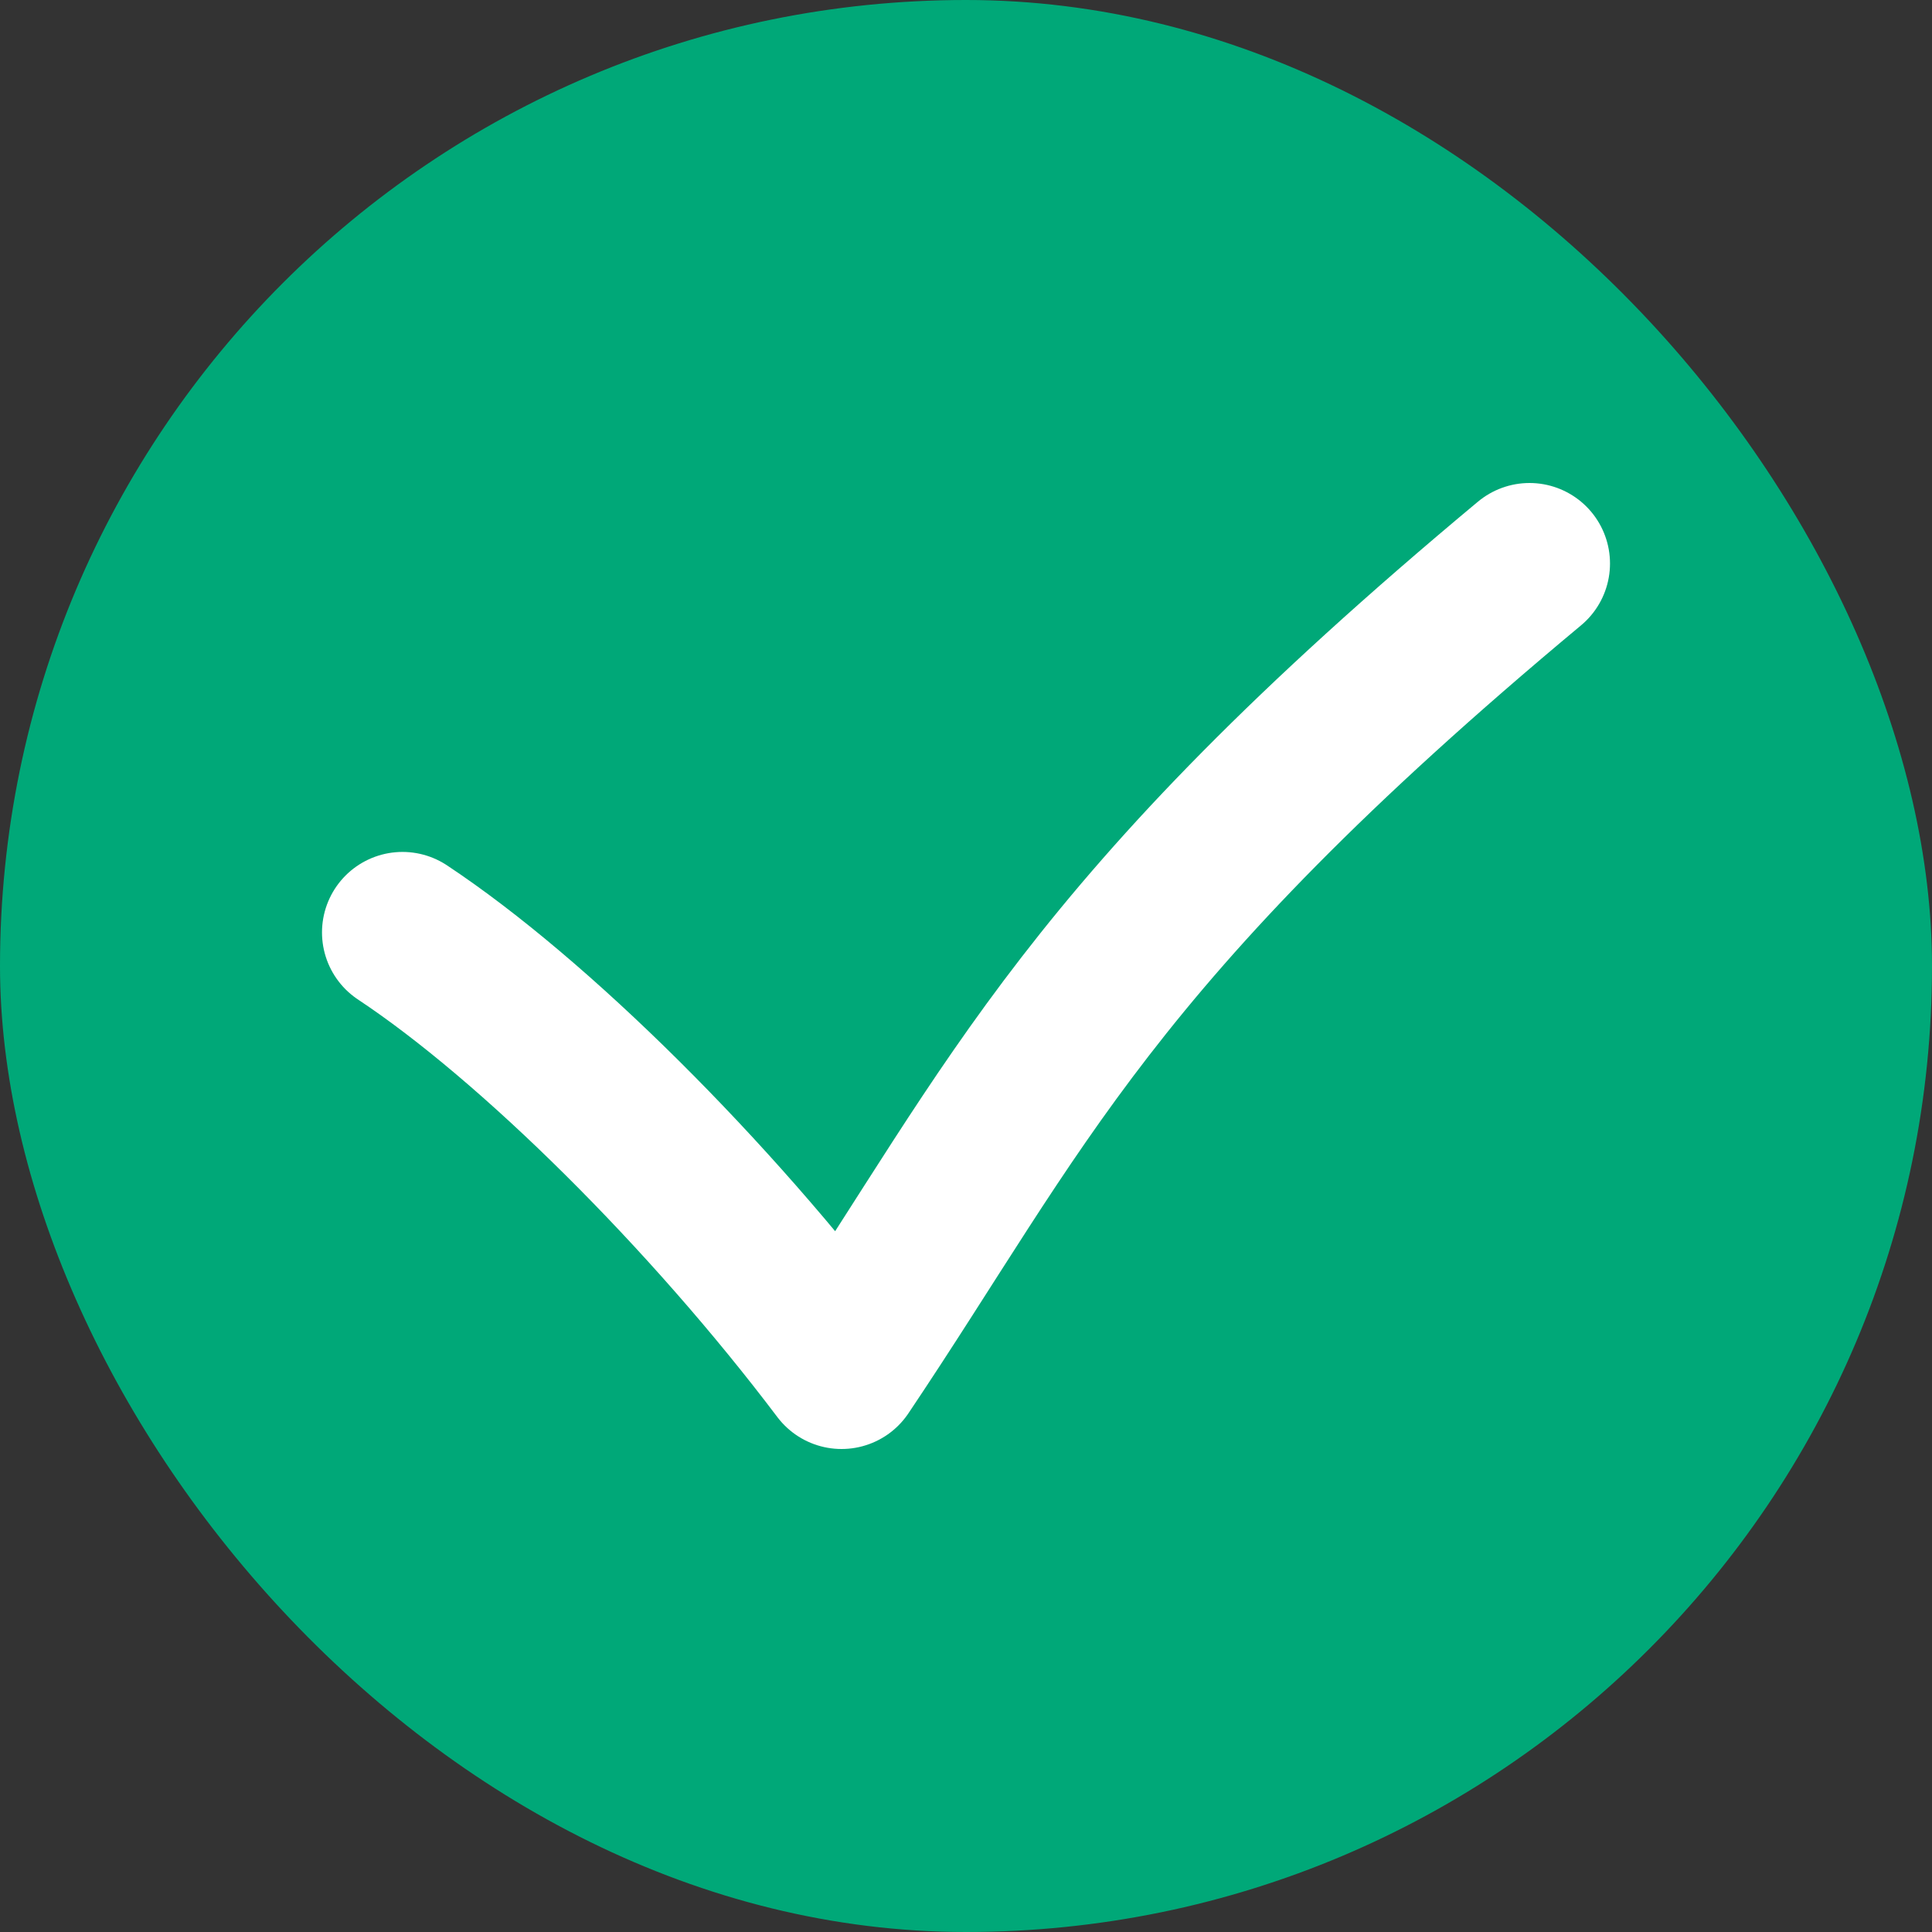
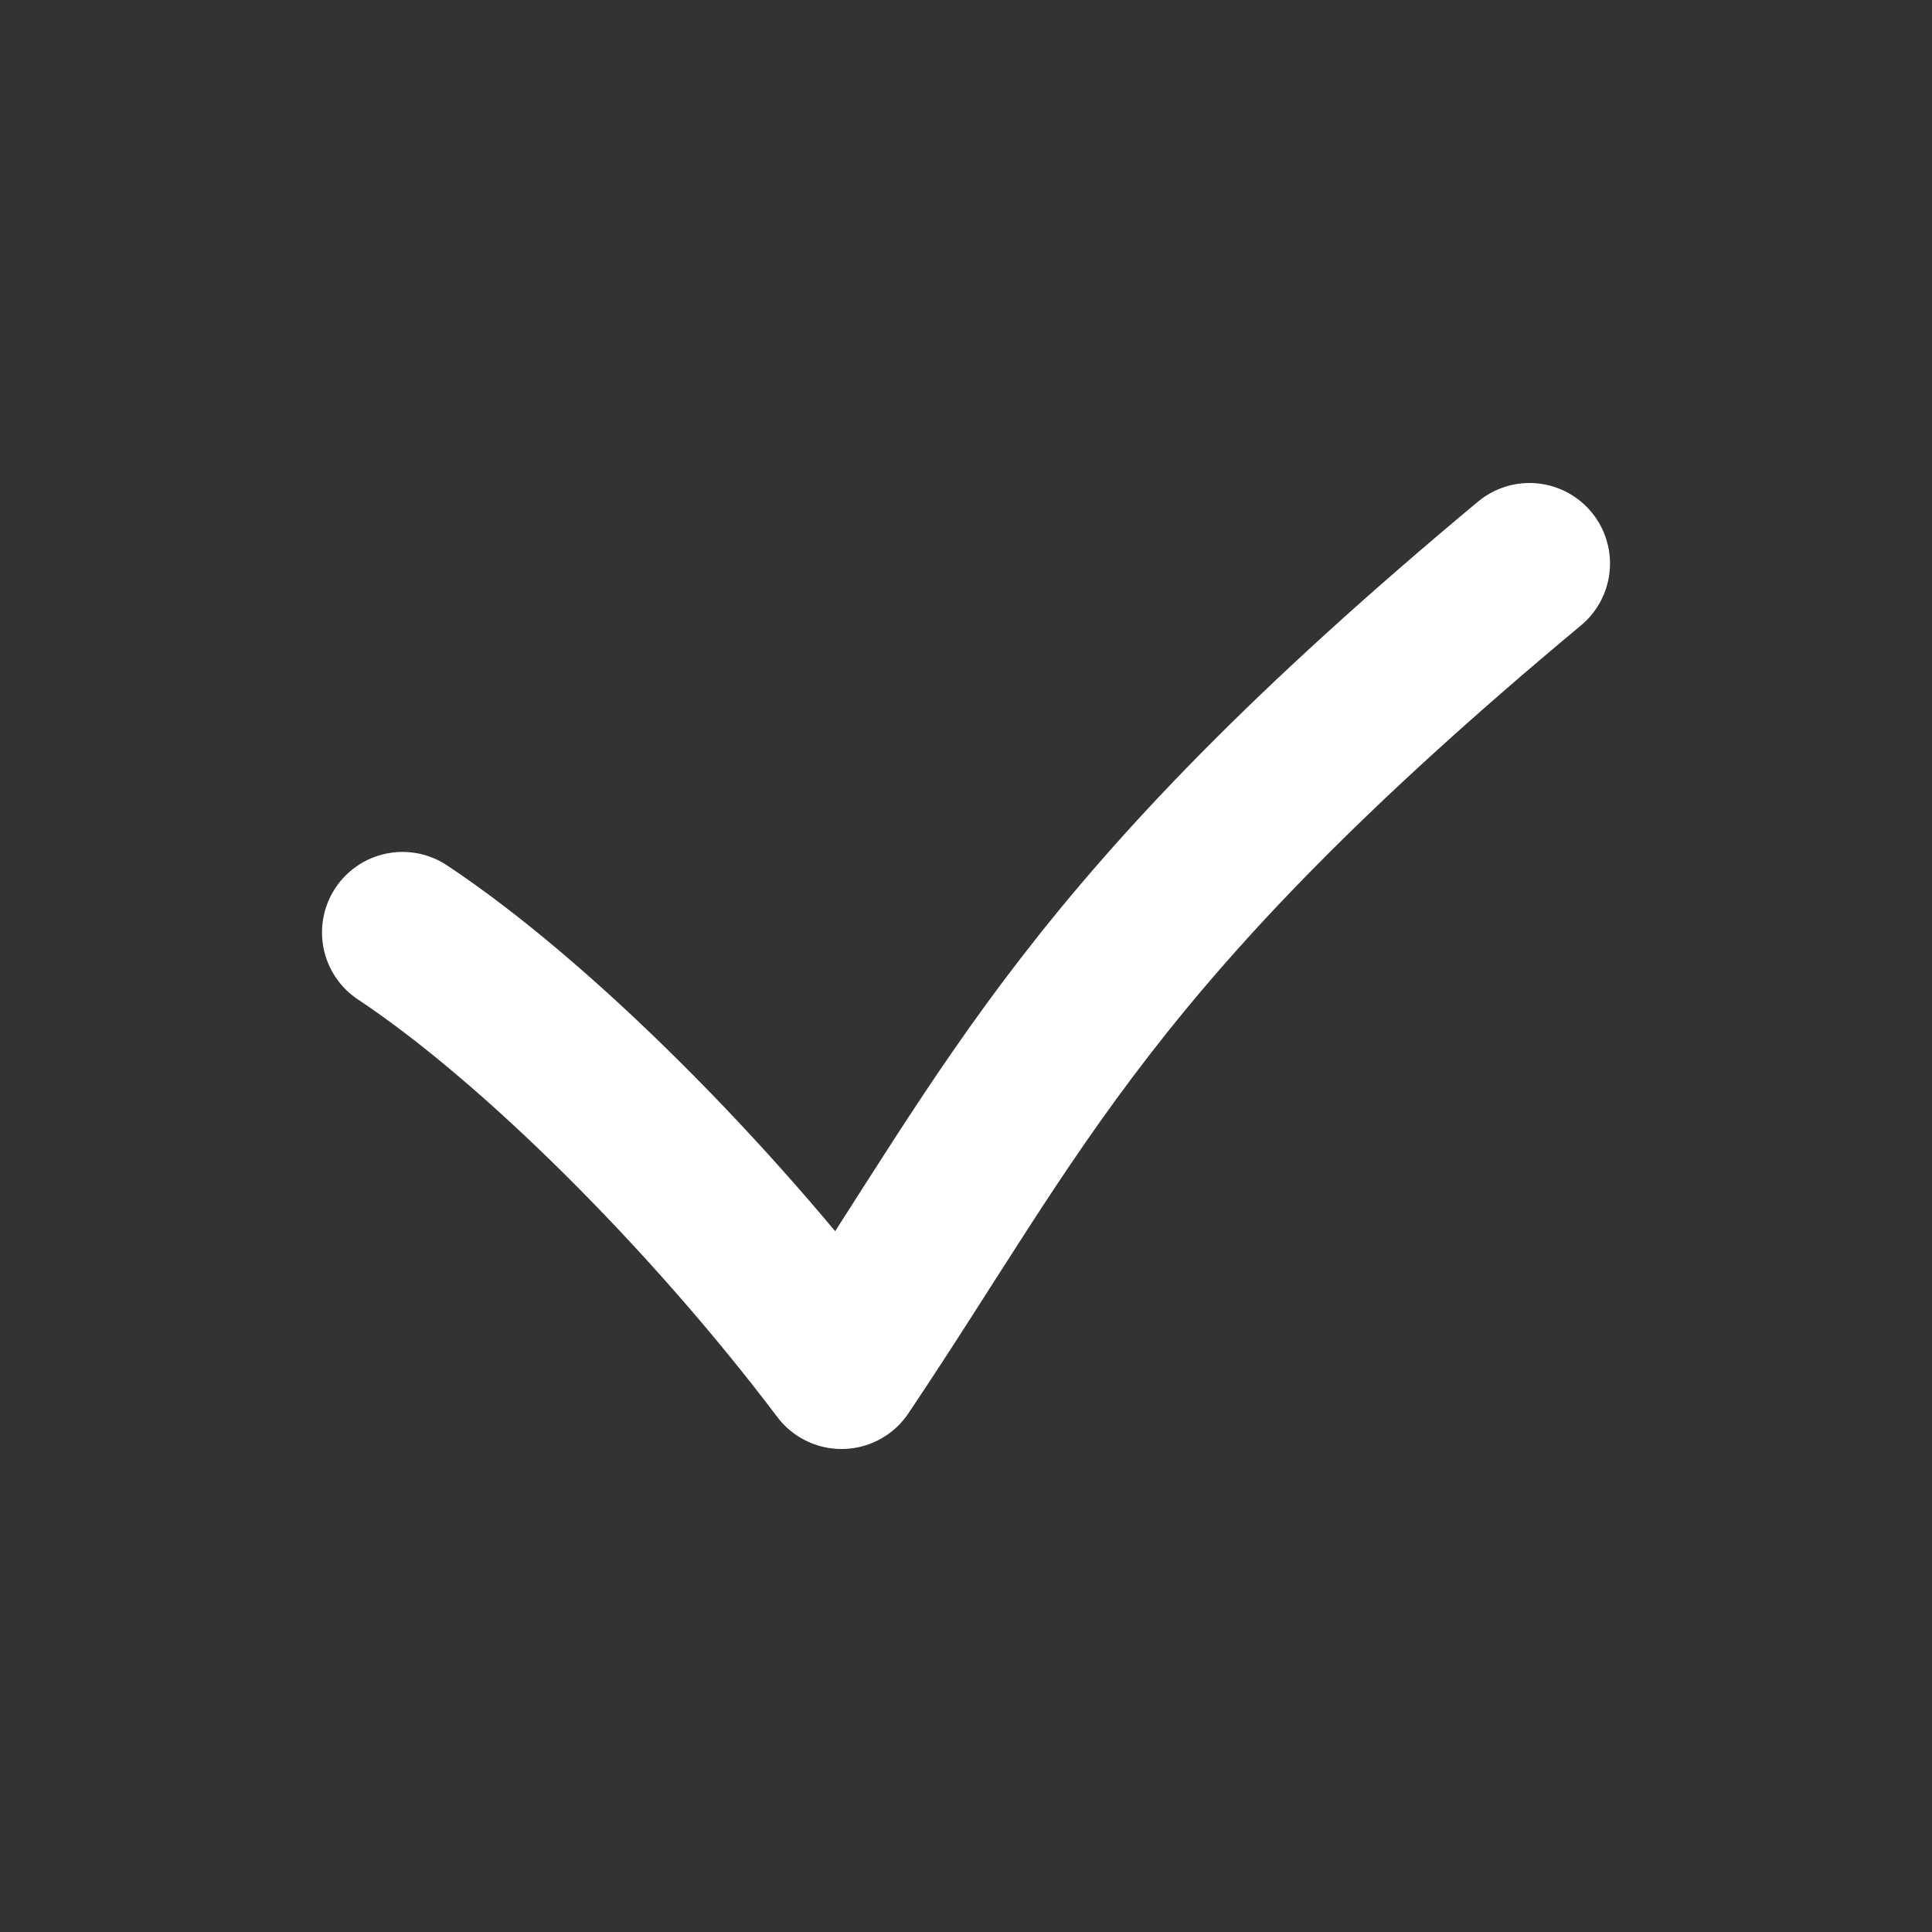
<svg xmlns="http://www.w3.org/2000/svg" width="24" height="24" viewBox="0 0 24 24" fill="none">
  <rect x="0" y="0" width="24" height="24" fill="#333333" stroke="none" />
-   <rect width="24" height="24" rx="12" fill="#00A878" />
  <path d="M5 11.583C6.636 12.667 8.818 14.833 10.454 17C12.636 13.75 13.5 11.583 19 7" stroke="white" stroke-width="2" stroke-linecap="round" stroke-linejoin="round" />
</svg>